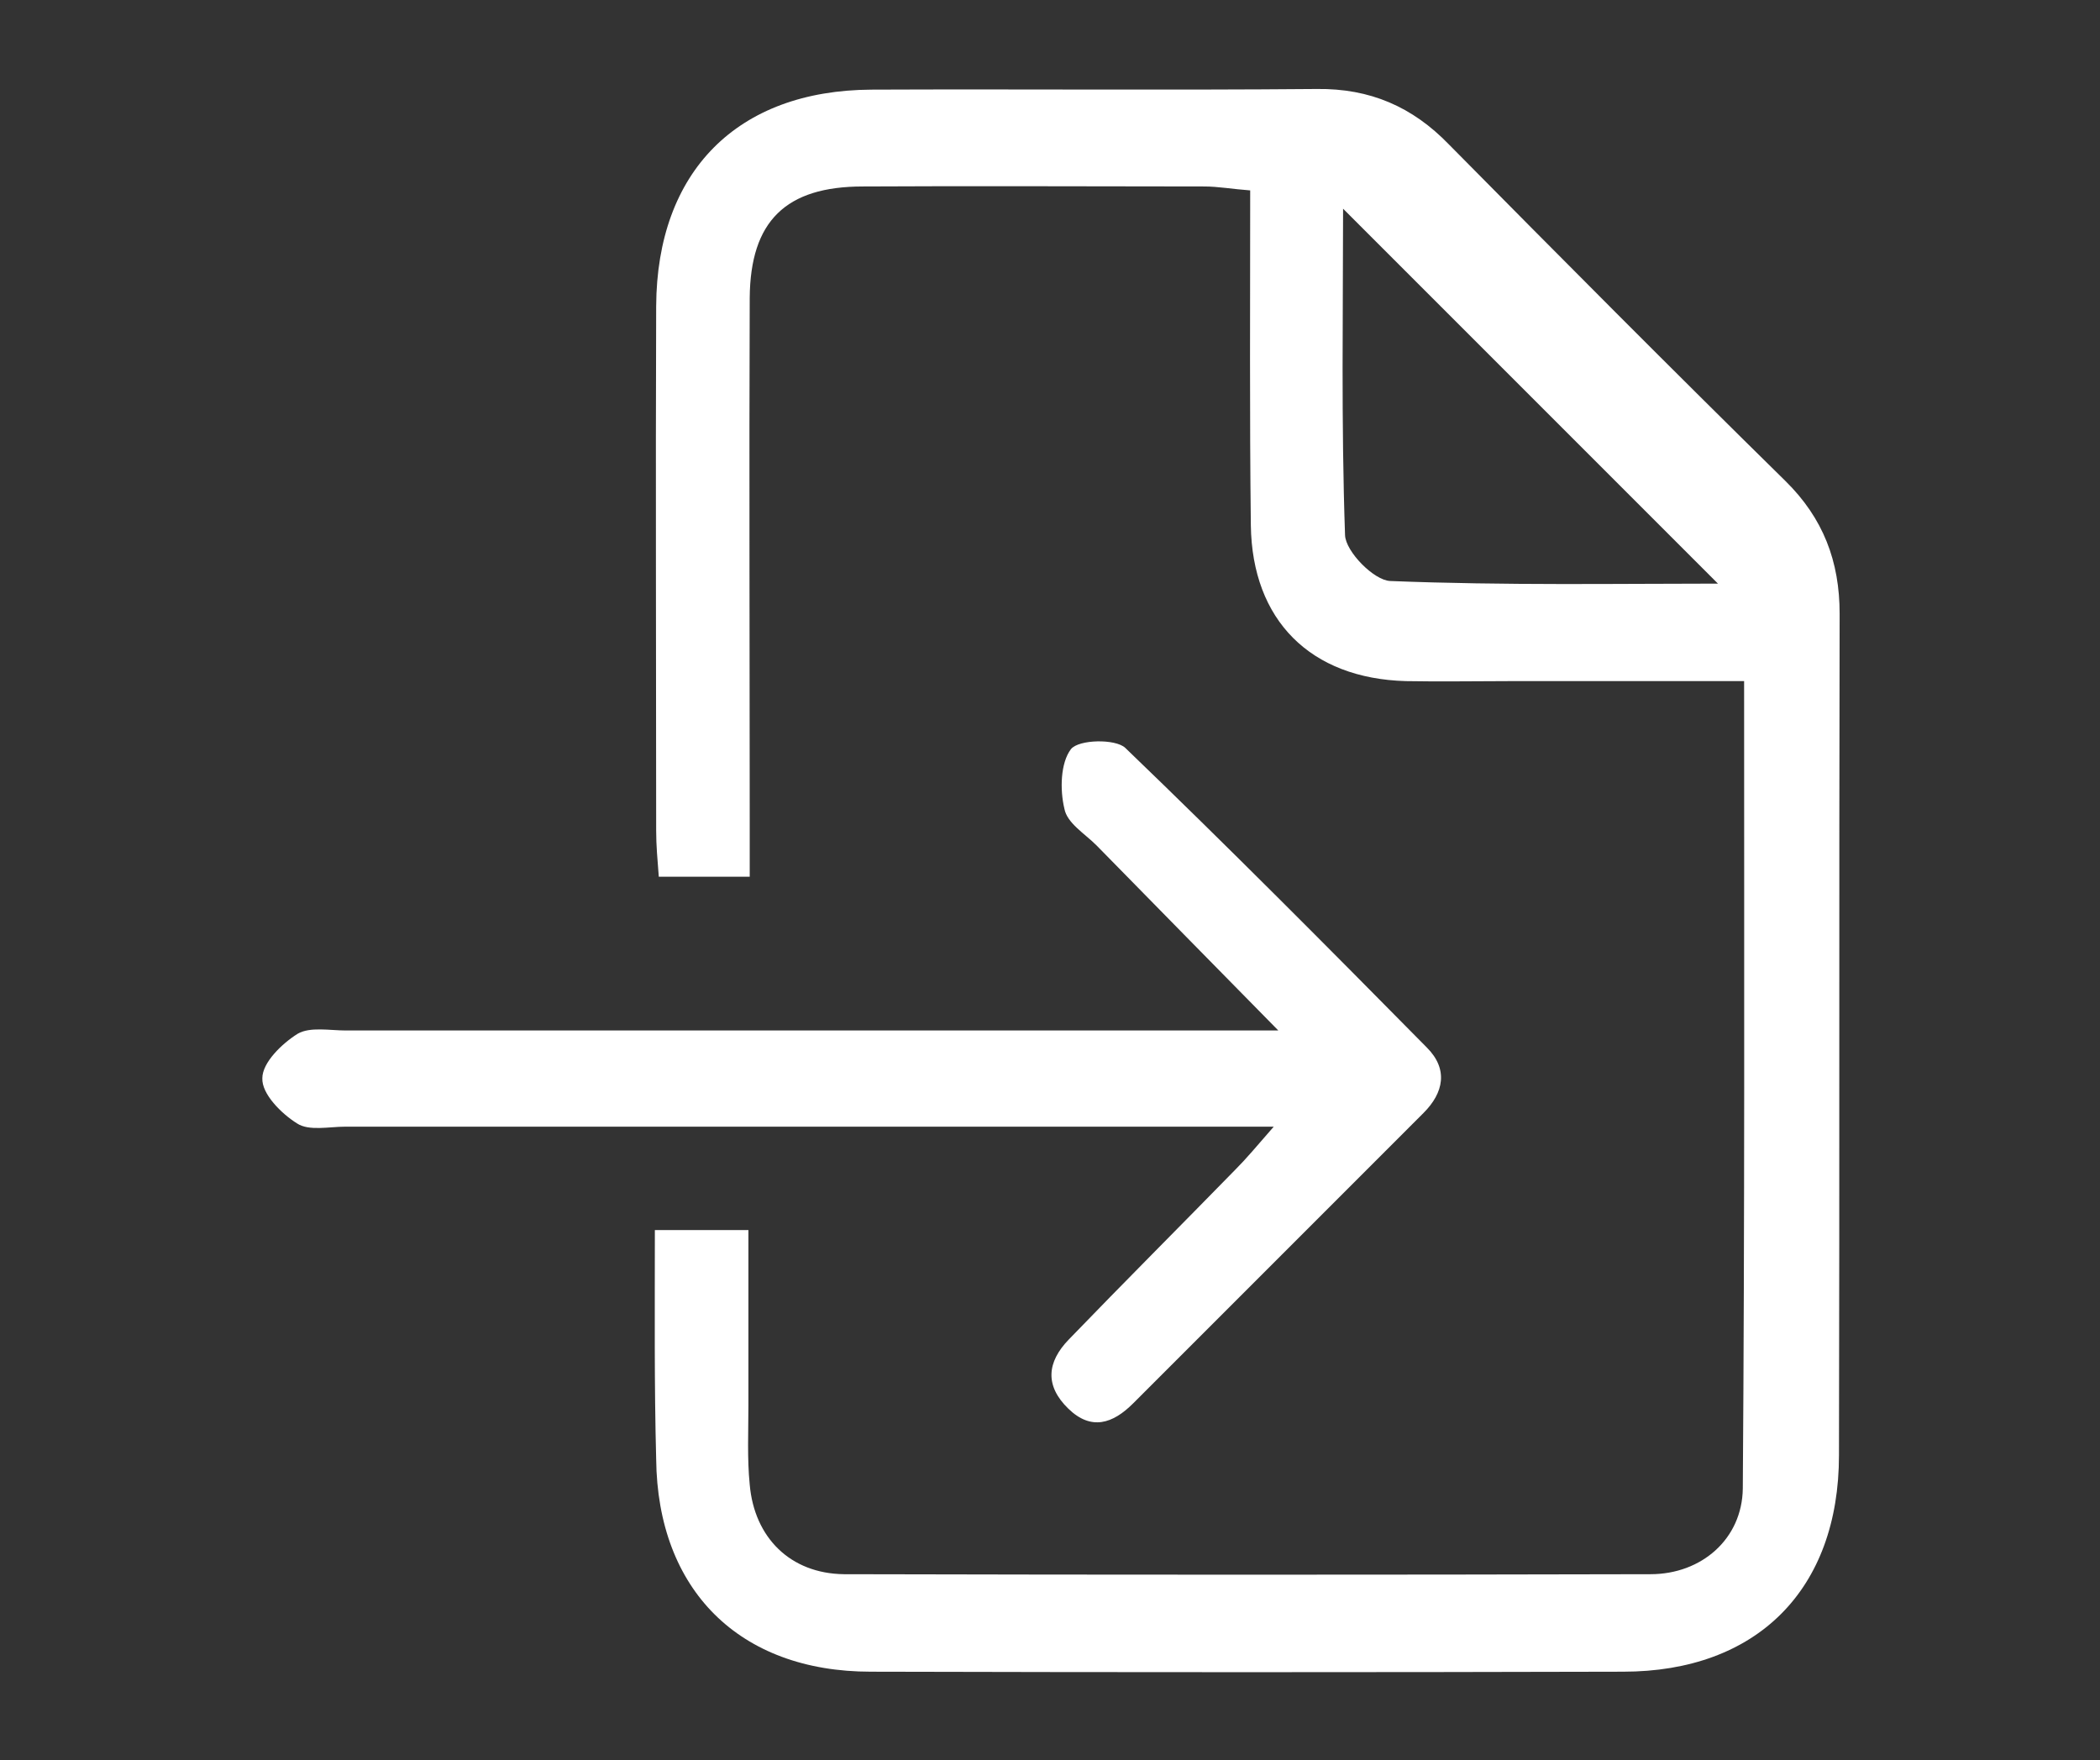
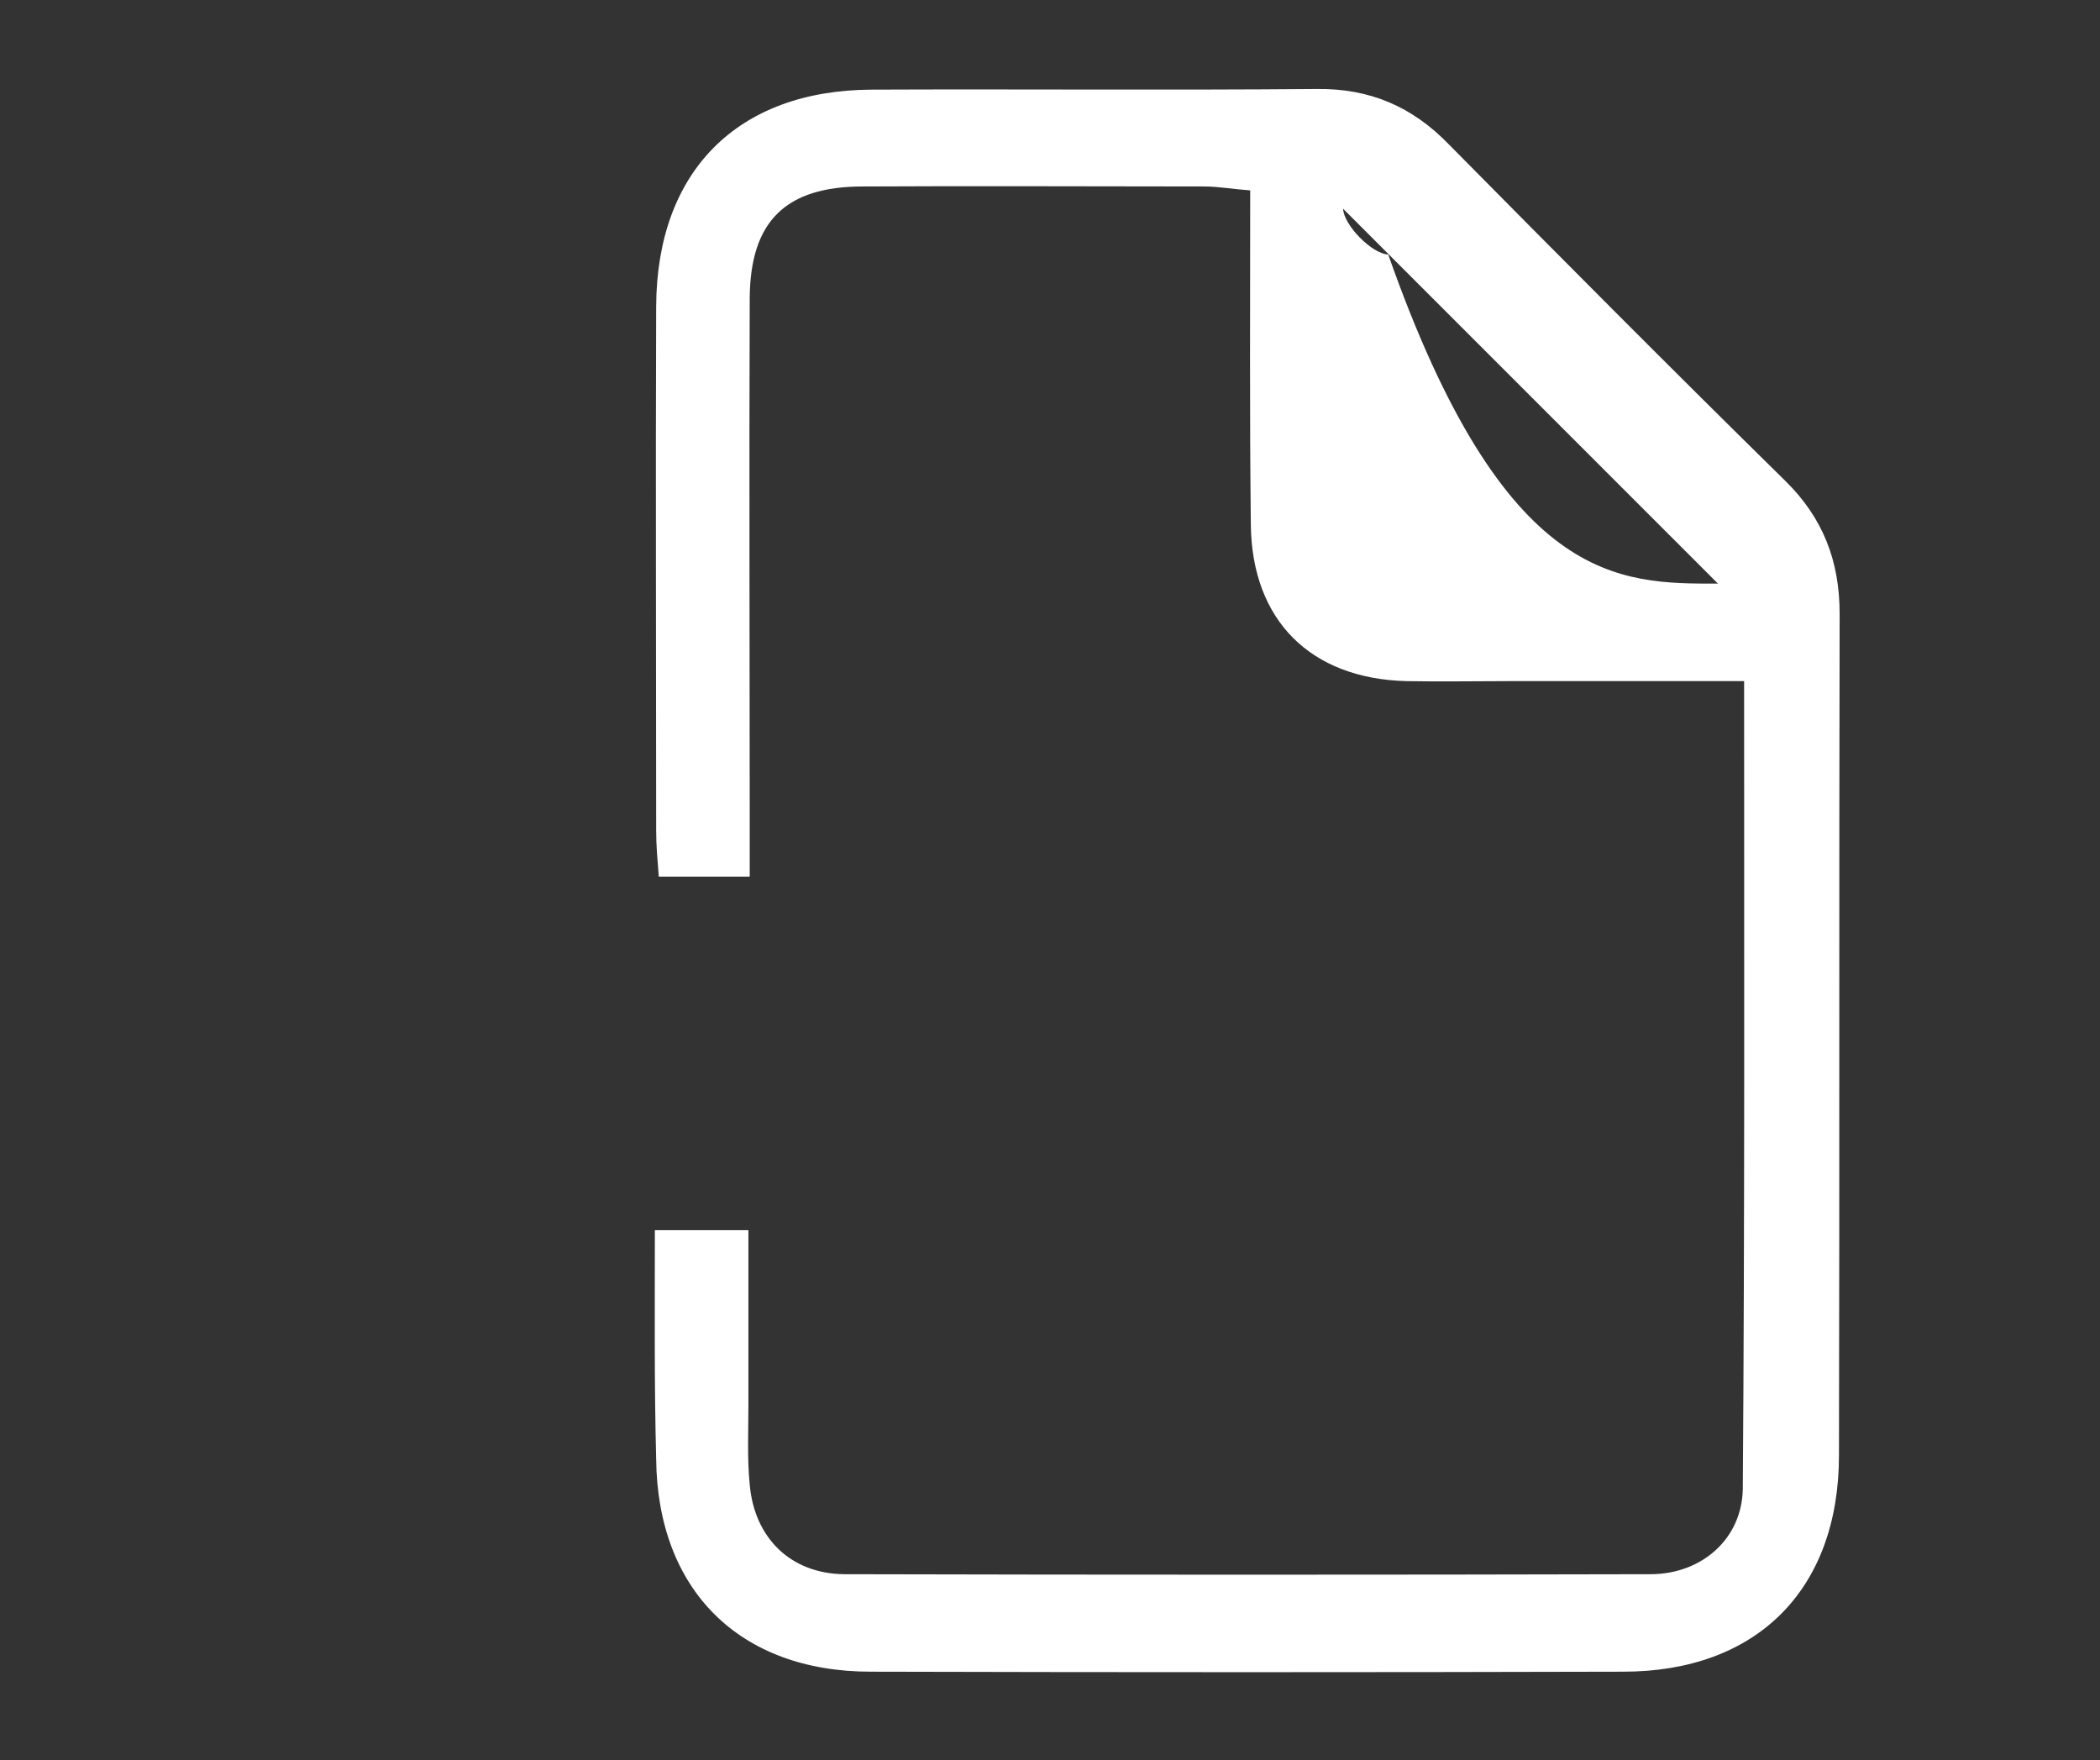
<svg xmlns="http://www.w3.org/2000/svg" version="1.1" id="Слой_1" x="0px" y="0px" viewBox="0 0 321 269" style="enable-background:new 0 0 321 269;" xml:space="preserve">
  <rect x="0" y="0" width="321" height="269" fill="#333333" stroke="none" />
  <style type="text/css">
	.st0{fill:#FFFFFF;}
</style>
  <g>
-     <path class="st0" d="M100.1,188c5,0,8.9,0,14.3,0c0,8.9,0,17.9,0,26.8c0,4-0.2,8.1,0.2,12.1c0.7,8.1,6.2,13.6,14.4,13.7   c41.1,0.1,82.2,0.1,123.3,0c7.8,0,14-5.4,14.1-13.1c0.3-40.8,0.2-81.6,0.2-123.4c-12.3,0-24.1,0-35.8,0c-5.3,0-10.6,0.1-15.9,0   c-14.6-0.4-23.5-9.3-23.7-23.8c-0.2-16.9-0.1-33.7-0.1-51.2c-2.7-0.2-4.9-0.6-7-0.6c-17.4,0-34.8-0.1-52.2,0   c-11.8,0-17.2,5.3-17.3,17c-0.1,26.5,0,53,0,79.4c0,3,0,5.9,0,9.1c-5.1,0-9.3,0-13.9,0c-0.2-2.6-0.4-4.8-0.4-7   c0-26.7-0.1-53.5,0-80.2c0.1-20.6,12.4-33,32.9-33.1c22.7-0.1,45.4,0.1,68.1-0.1c8.1-0.1,14.6,2.7,20.2,8.5   c17,17.2,34.1,34.4,51.4,51.4c5.8,5.7,8.3,12.3,8.3,20.3c-0.1,42.9,0,85.7-0.1,128.6c0,20.6-12.6,33.1-33,33.1   c-38.3,0.1-76.7,0.1-115,0c-20.1,0-32.6-12.5-32.8-32.5C100,211.6,100.1,200.2,100.1,188z M262.6,89.2   c-18.9-18.9-38.4-38.4-57.3-57.3c0,15.4-0.3,32.7,0.3,49.9c0.1,2.5,4.4,6.9,6.9,7C230,89.5,247.5,89.2,262.6,89.2z" />
-     <path class="st0" d="M194.7,172.2c-4.2,0-6.9,0-9.5,0c-44.1,0-88.2,0-132.4,0c-2.5,0-5.6,0.7-7.4-0.5c-2.4-1.5-5.4-4.5-5.3-6.9   c0-2.4,3-5.3,5.4-6.8c1.9-1.1,4.9-0.5,7.4-0.5c44.1,0,88.2,0,132.4,0c2.6,0,5.3,0,10.1,0c-10.3-10.5-19.1-19.4-27.8-28.3   c-1.8-1.8-4.5-3.4-4.9-5.6c-0.7-2.9-0.6-7,1-9.1c1.2-1.5,6.8-1.6,8.3-0.2c15.6,15,30.9,30.4,46.1,45.8c3.3,3.3,2.6,6.9-0.5,10   c-14.8,14.8-29.6,29.6-44.4,44.4c-3.1,3.1-6.4,4.2-9.9,0.8c-3.6-3.5-3.3-7.1,0.1-10.6c8.4-8.7,17-17.3,25.4-25.9   C190.5,177.1,192,175.3,194.7,172.2z" />
+     <path class="st0" d="M100.1,188c5,0,8.9,0,14.3,0c0,8.9,0,17.9,0,26.8c0,4-0.2,8.1,0.2,12.1c0.7,8.1,6.2,13.6,14.4,13.7   c41.1,0.1,82.2,0.1,123.3,0c7.8,0,14-5.4,14.1-13.1c0.3-40.8,0.2-81.6,0.2-123.4c-12.3,0-24.1,0-35.8,0c-5.3,0-10.6,0.1-15.9,0   c-14.6-0.4-23.5-9.3-23.7-23.8c-0.2-16.9-0.1-33.7-0.1-51.2c-2.7-0.2-4.9-0.6-7-0.6c-17.4,0-34.8-0.1-52.2,0   c-11.8,0-17.2,5.3-17.3,17c-0.1,26.5,0,53,0,79.4c0,3,0,5.9,0,9.1c-5.1,0-9.3,0-13.9,0c-0.2-2.6-0.4-4.8-0.4-7   c0-26.7-0.1-53.5,0-80.2c0.1-20.6,12.4-33,32.9-33.1c22.7-0.1,45.4,0.1,68.1-0.1c8.1-0.1,14.6,2.7,20.2,8.5   c17,17.2,34.1,34.4,51.4,51.4c5.8,5.7,8.3,12.3,8.3,20.3c-0.1,42.9,0,85.7-0.1,128.6c0,20.6-12.6,33.1-33,33.1   c-38.3,0.1-76.7,0.1-115,0c-20.1,0-32.6-12.5-32.8-32.5C100,211.6,100.1,200.2,100.1,188z M262.6,89.2   c-18.9-18.9-38.4-38.4-57.3-57.3c0.1,2.5,4.4,6.9,6.9,7C230,89.5,247.5,89.2,262.6,89.2z" />
  </g>
</svg>